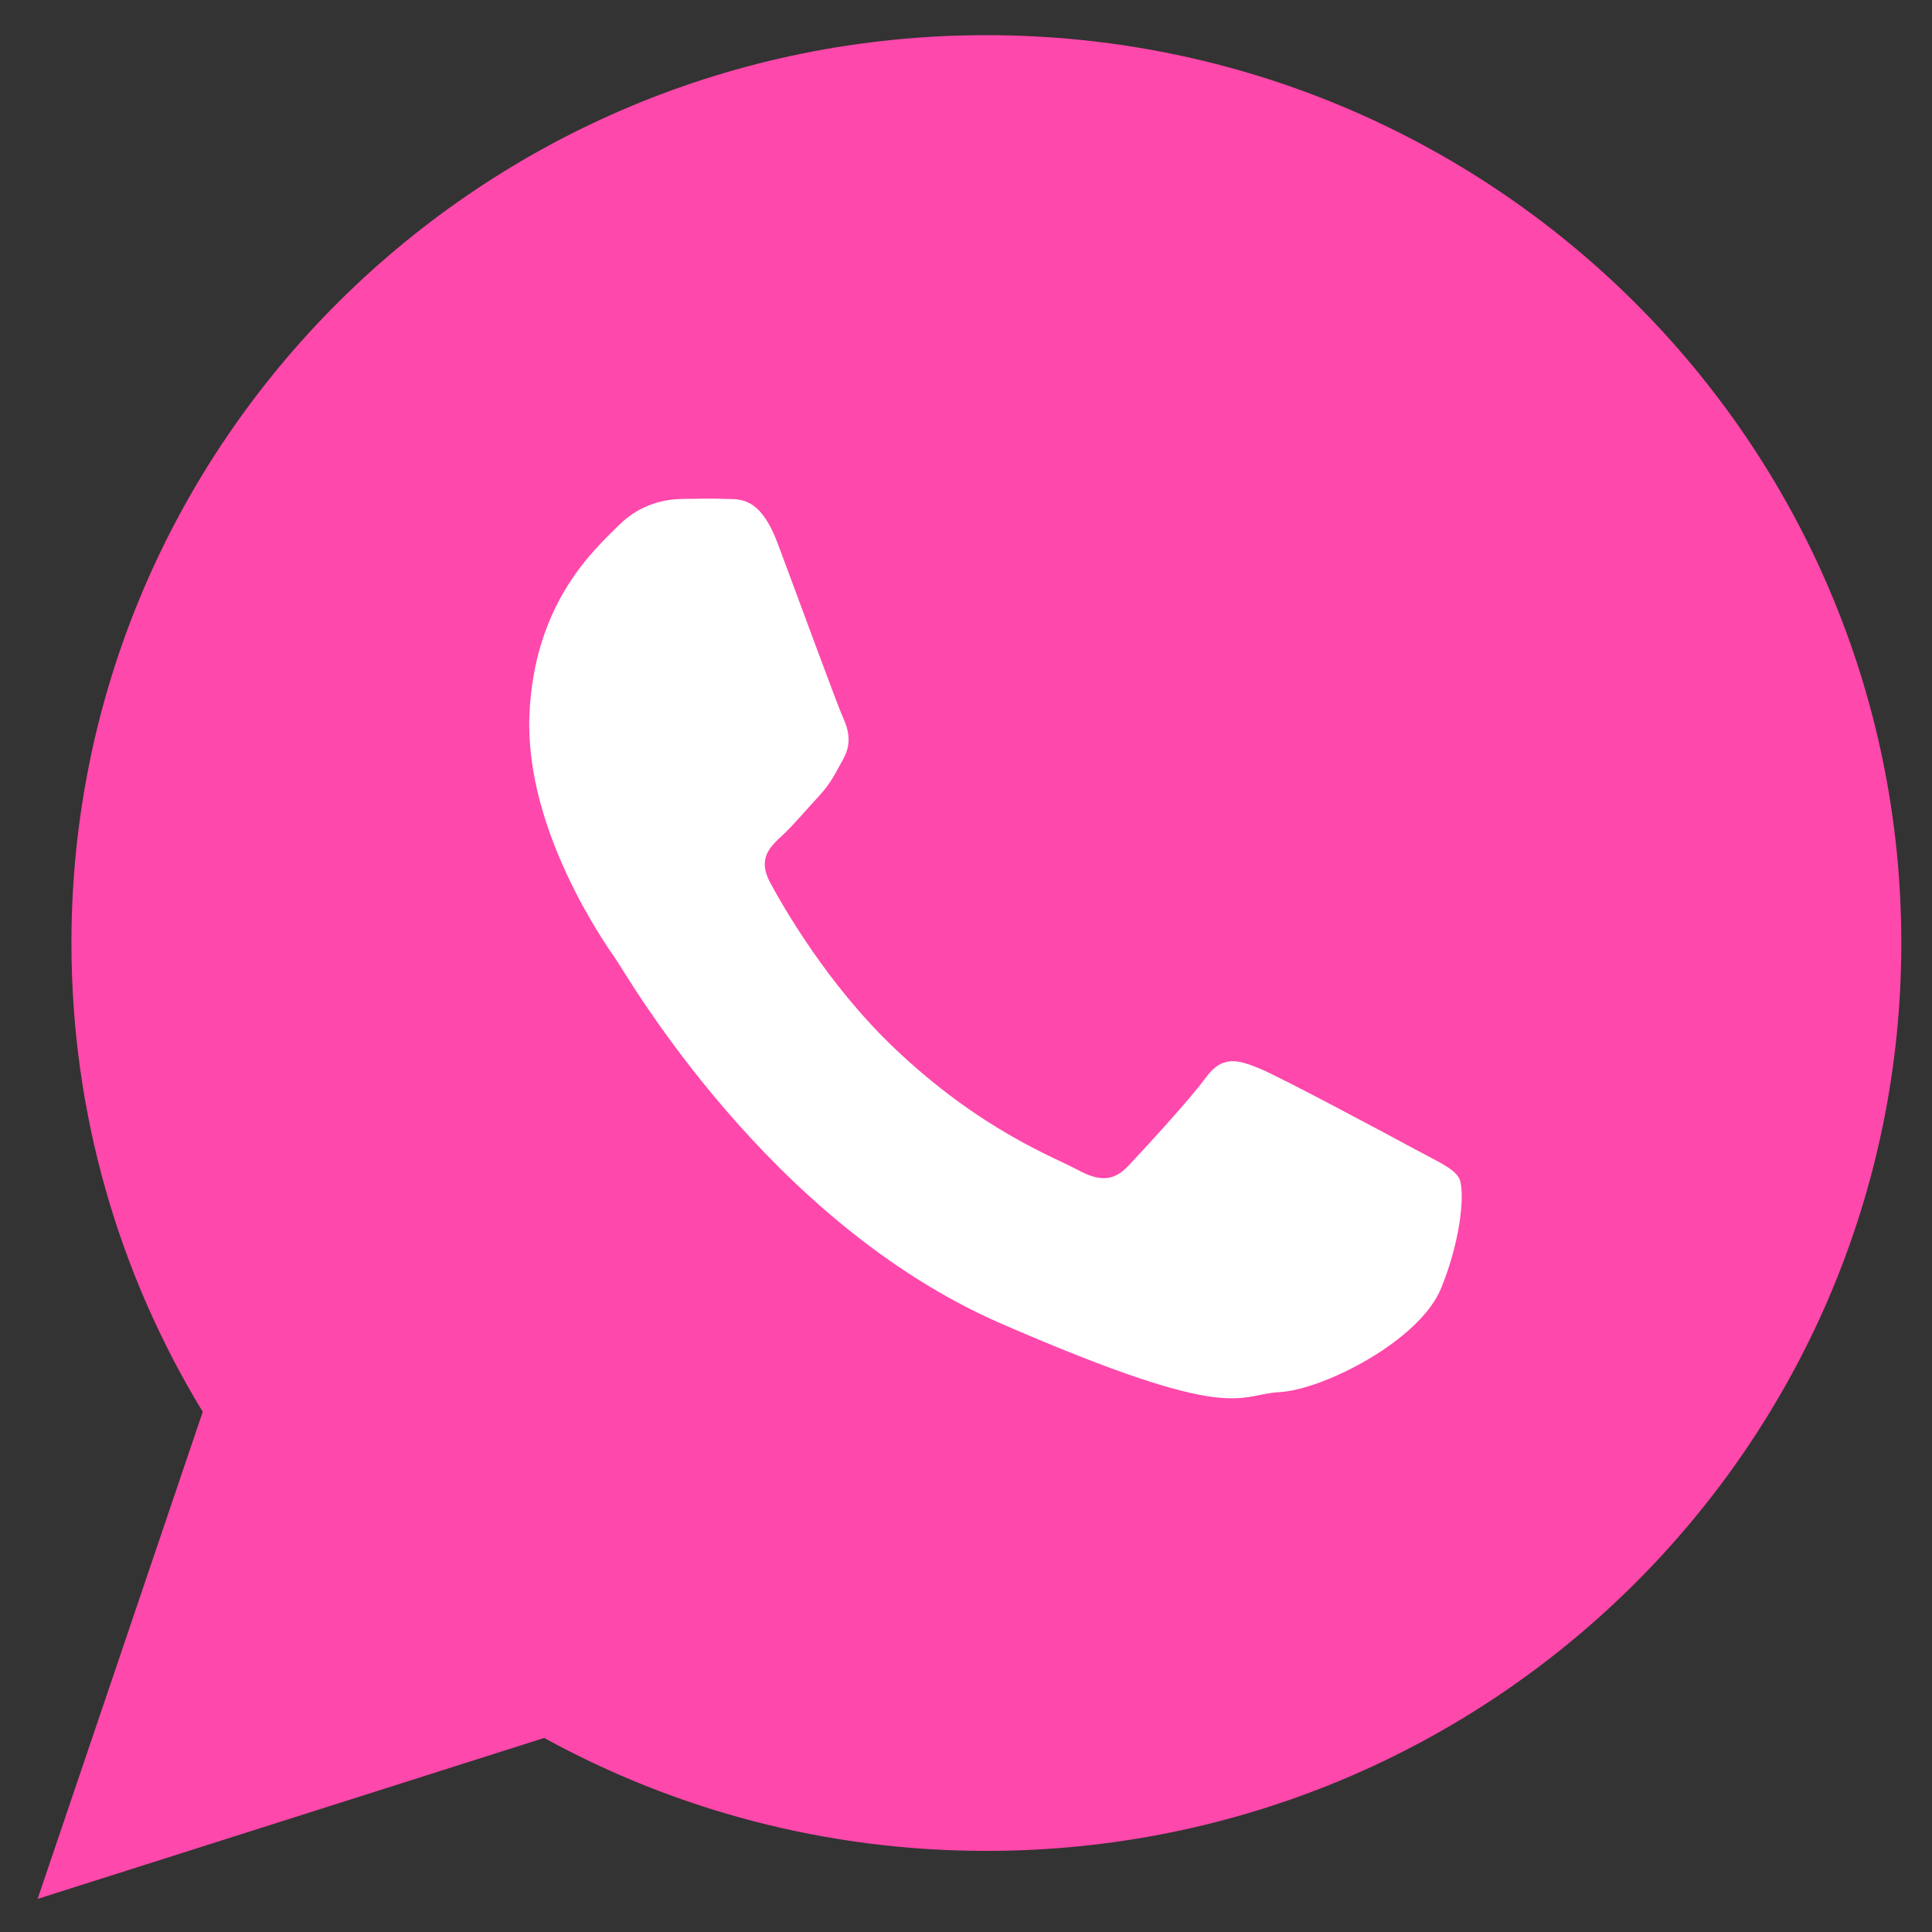
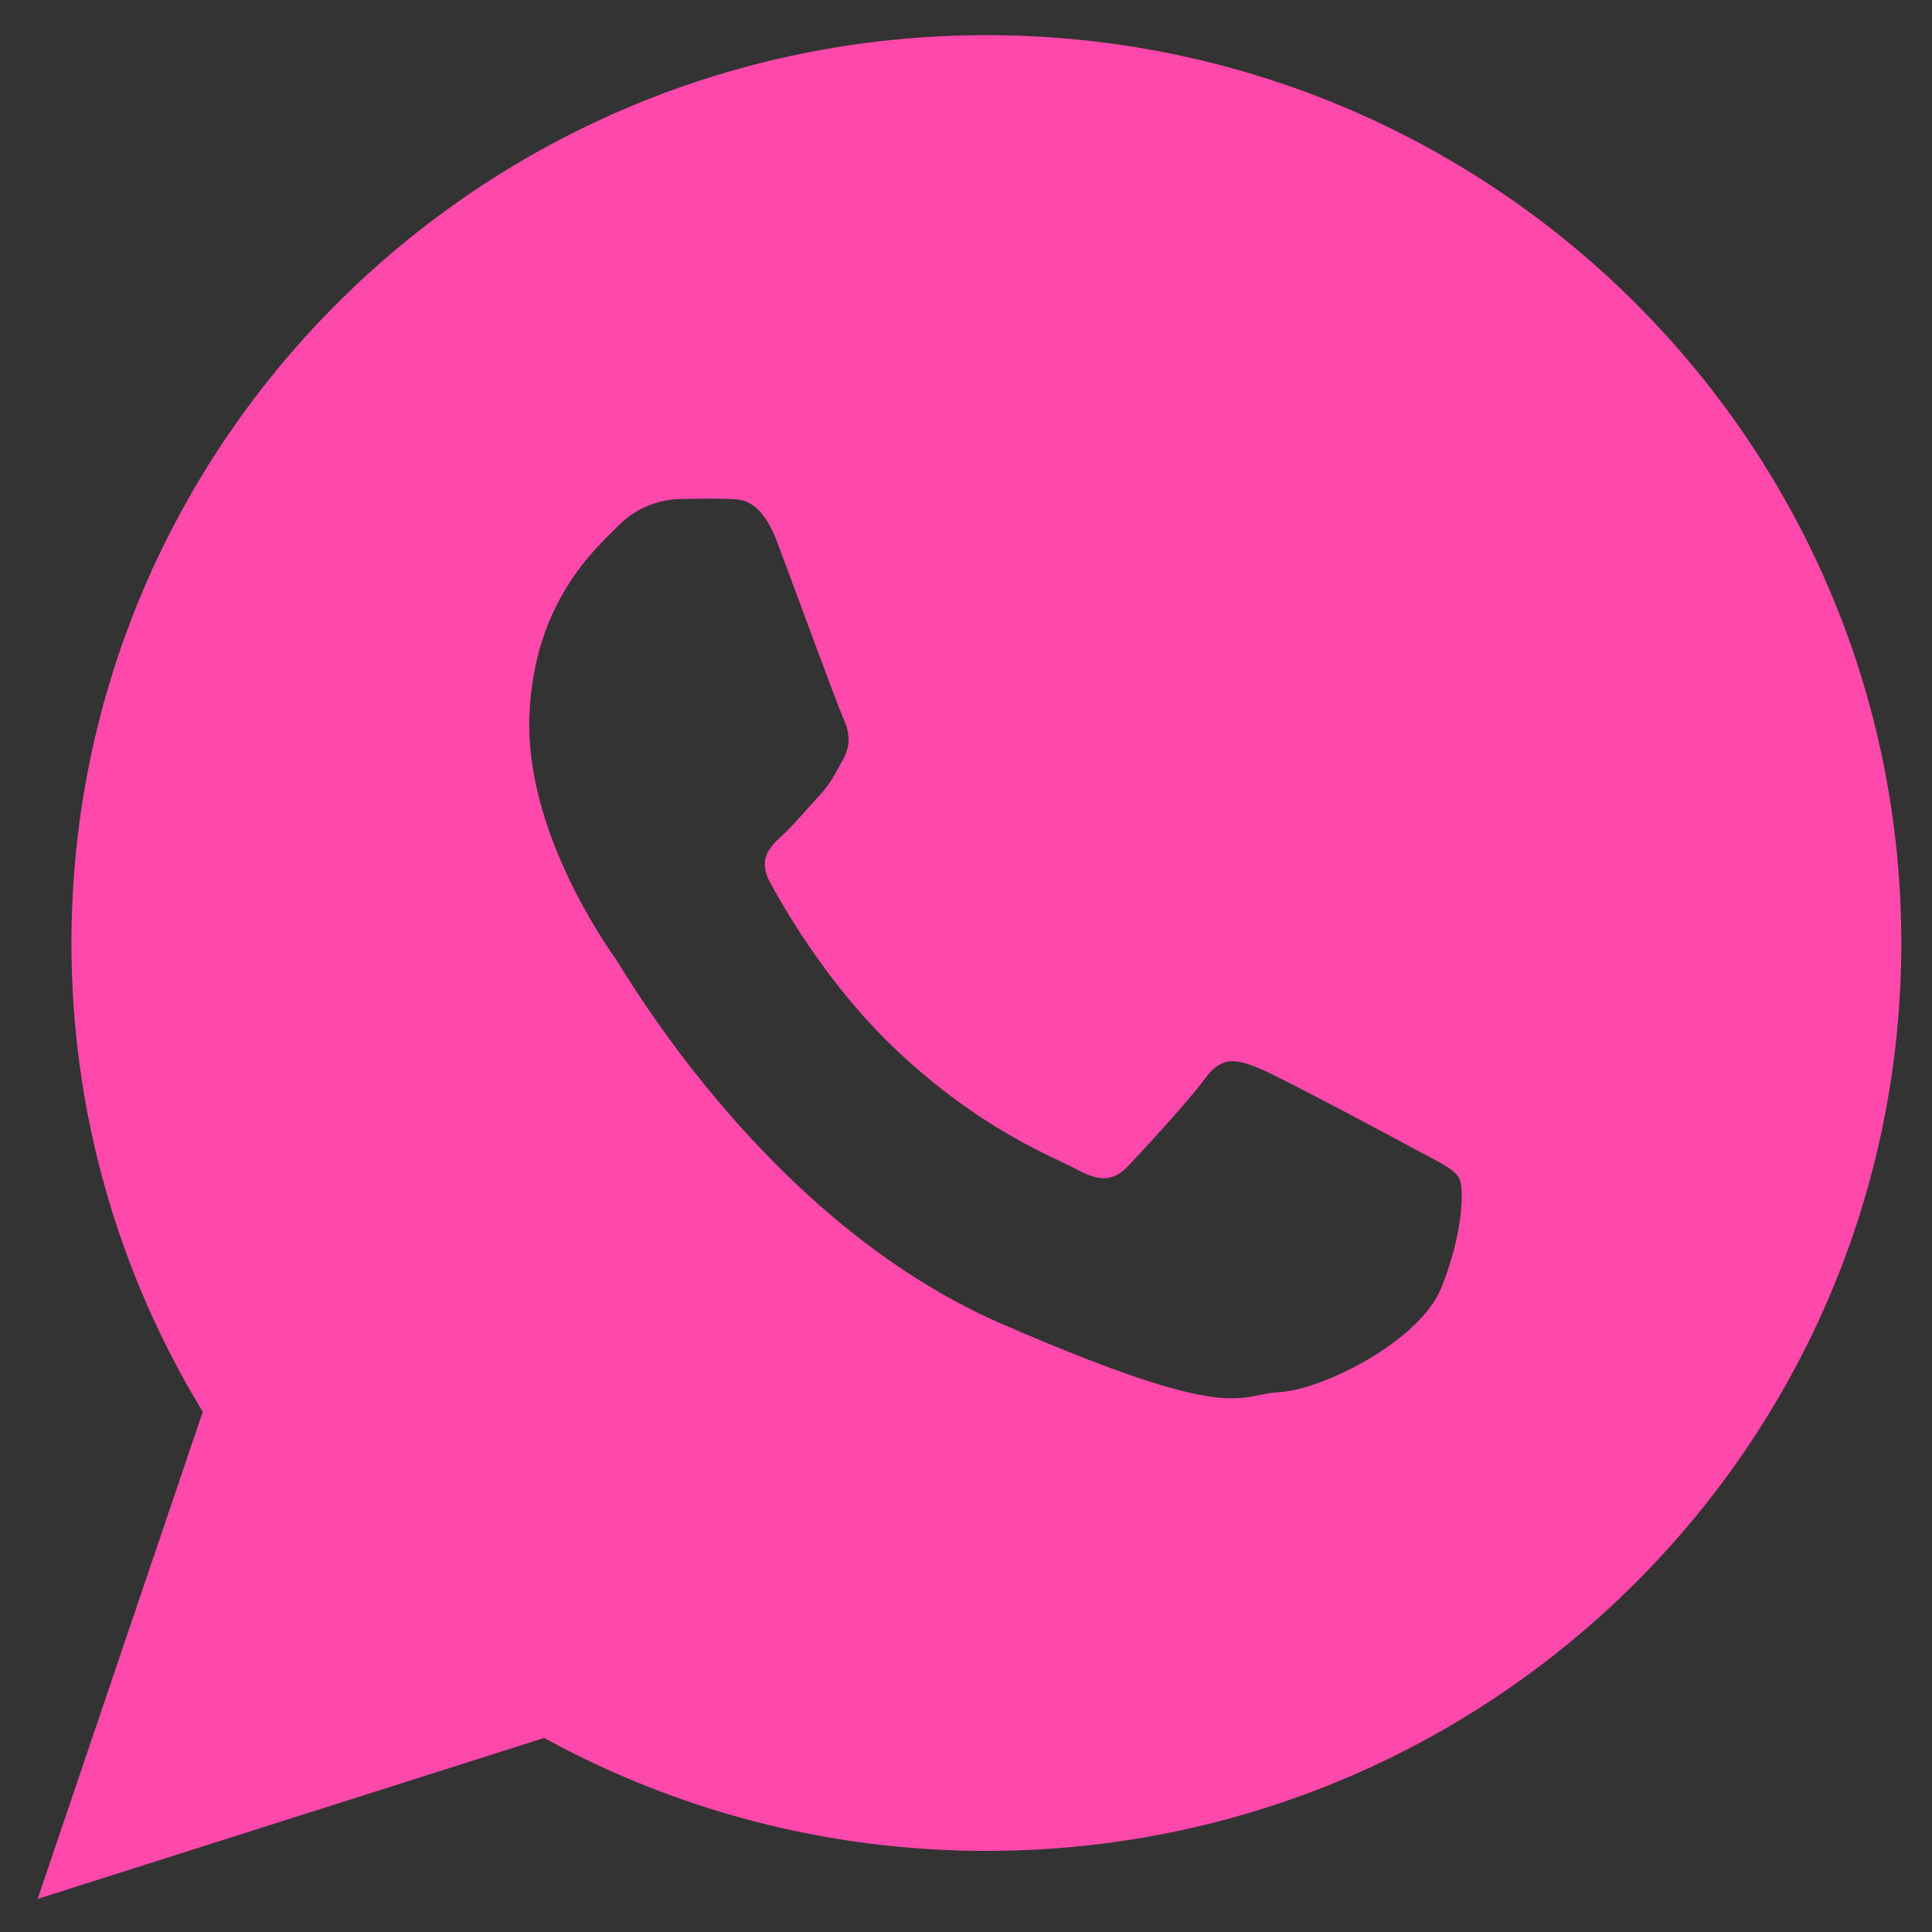
<svg xmlns="http://www.w3.org/2000/svg" width="50" height="50" viewBox="0 0 50 50" fill="none">
  <rect x="0" y="0" width="50" height="50" fill="#333333" stroke="none" />
-   <circle cx="25.307" cy="22.762" r="18.871" fill="white" />
  <path d="M25.527 0.91C12.451 0.91 1.849 11.429 1.849 24.406C1.849 28.845 3.091 32.996 5.247 36.538L0.974 49.143L14.083 44.978C17.475 46.839 21.377 47.901 25.527 47.901C38.605 47.901 49.206 37.381 49.206 24.406C49.206 11.429 38.605 0.91 25.527 0.91ZM37.301 33.328C36.745 34.709 34.225 35.97 33.114 36.028C32.003 36.087 31.971 36.888 25.917 34.258C19.864 31.628 16.222 25.232 15.935 24.82C15.648 24.409 13.59 21.477 13.701 18.526C13.813 15.575 15.429 14.182 16.006 13.603C16.582 13.023 17.242 12.919 17.645 12.913C18.122 12.905 18.431 12.899 18.784 12.912C19.136 12.925 19.666 12.838 20.124 14.057C20.582 15.276 21.679 18.273 21.82 18.578C21.96 18.883 22.046 19.237 21.83 19.63C21.614 20.023 21.503 20.269 21.189 20.608C20.873 20.947 20.524 21.366 20.242 21.625C19.928 21.912 19.599 22.225 19.93 22.838C20.26 23.451 21.4 25.46 23.136 27.116C25.367 29.245 27.291 29.951 27.884 30.273C28.477 30.596 28.832 30.56 29.2 30.173C29.566 29.785 30.776 28.477 31.202 27.893C31.628 27.308 32.027 27.423 32.574 27.643C33.121 27.864 36.036 29.425 36.63 29.748C37.223 30.07 37.62 30.235 37.761 30.491C37.903 30.747 37.858 31.947 37.301 33.328Z" fill="#FF48AB" />
</svg>